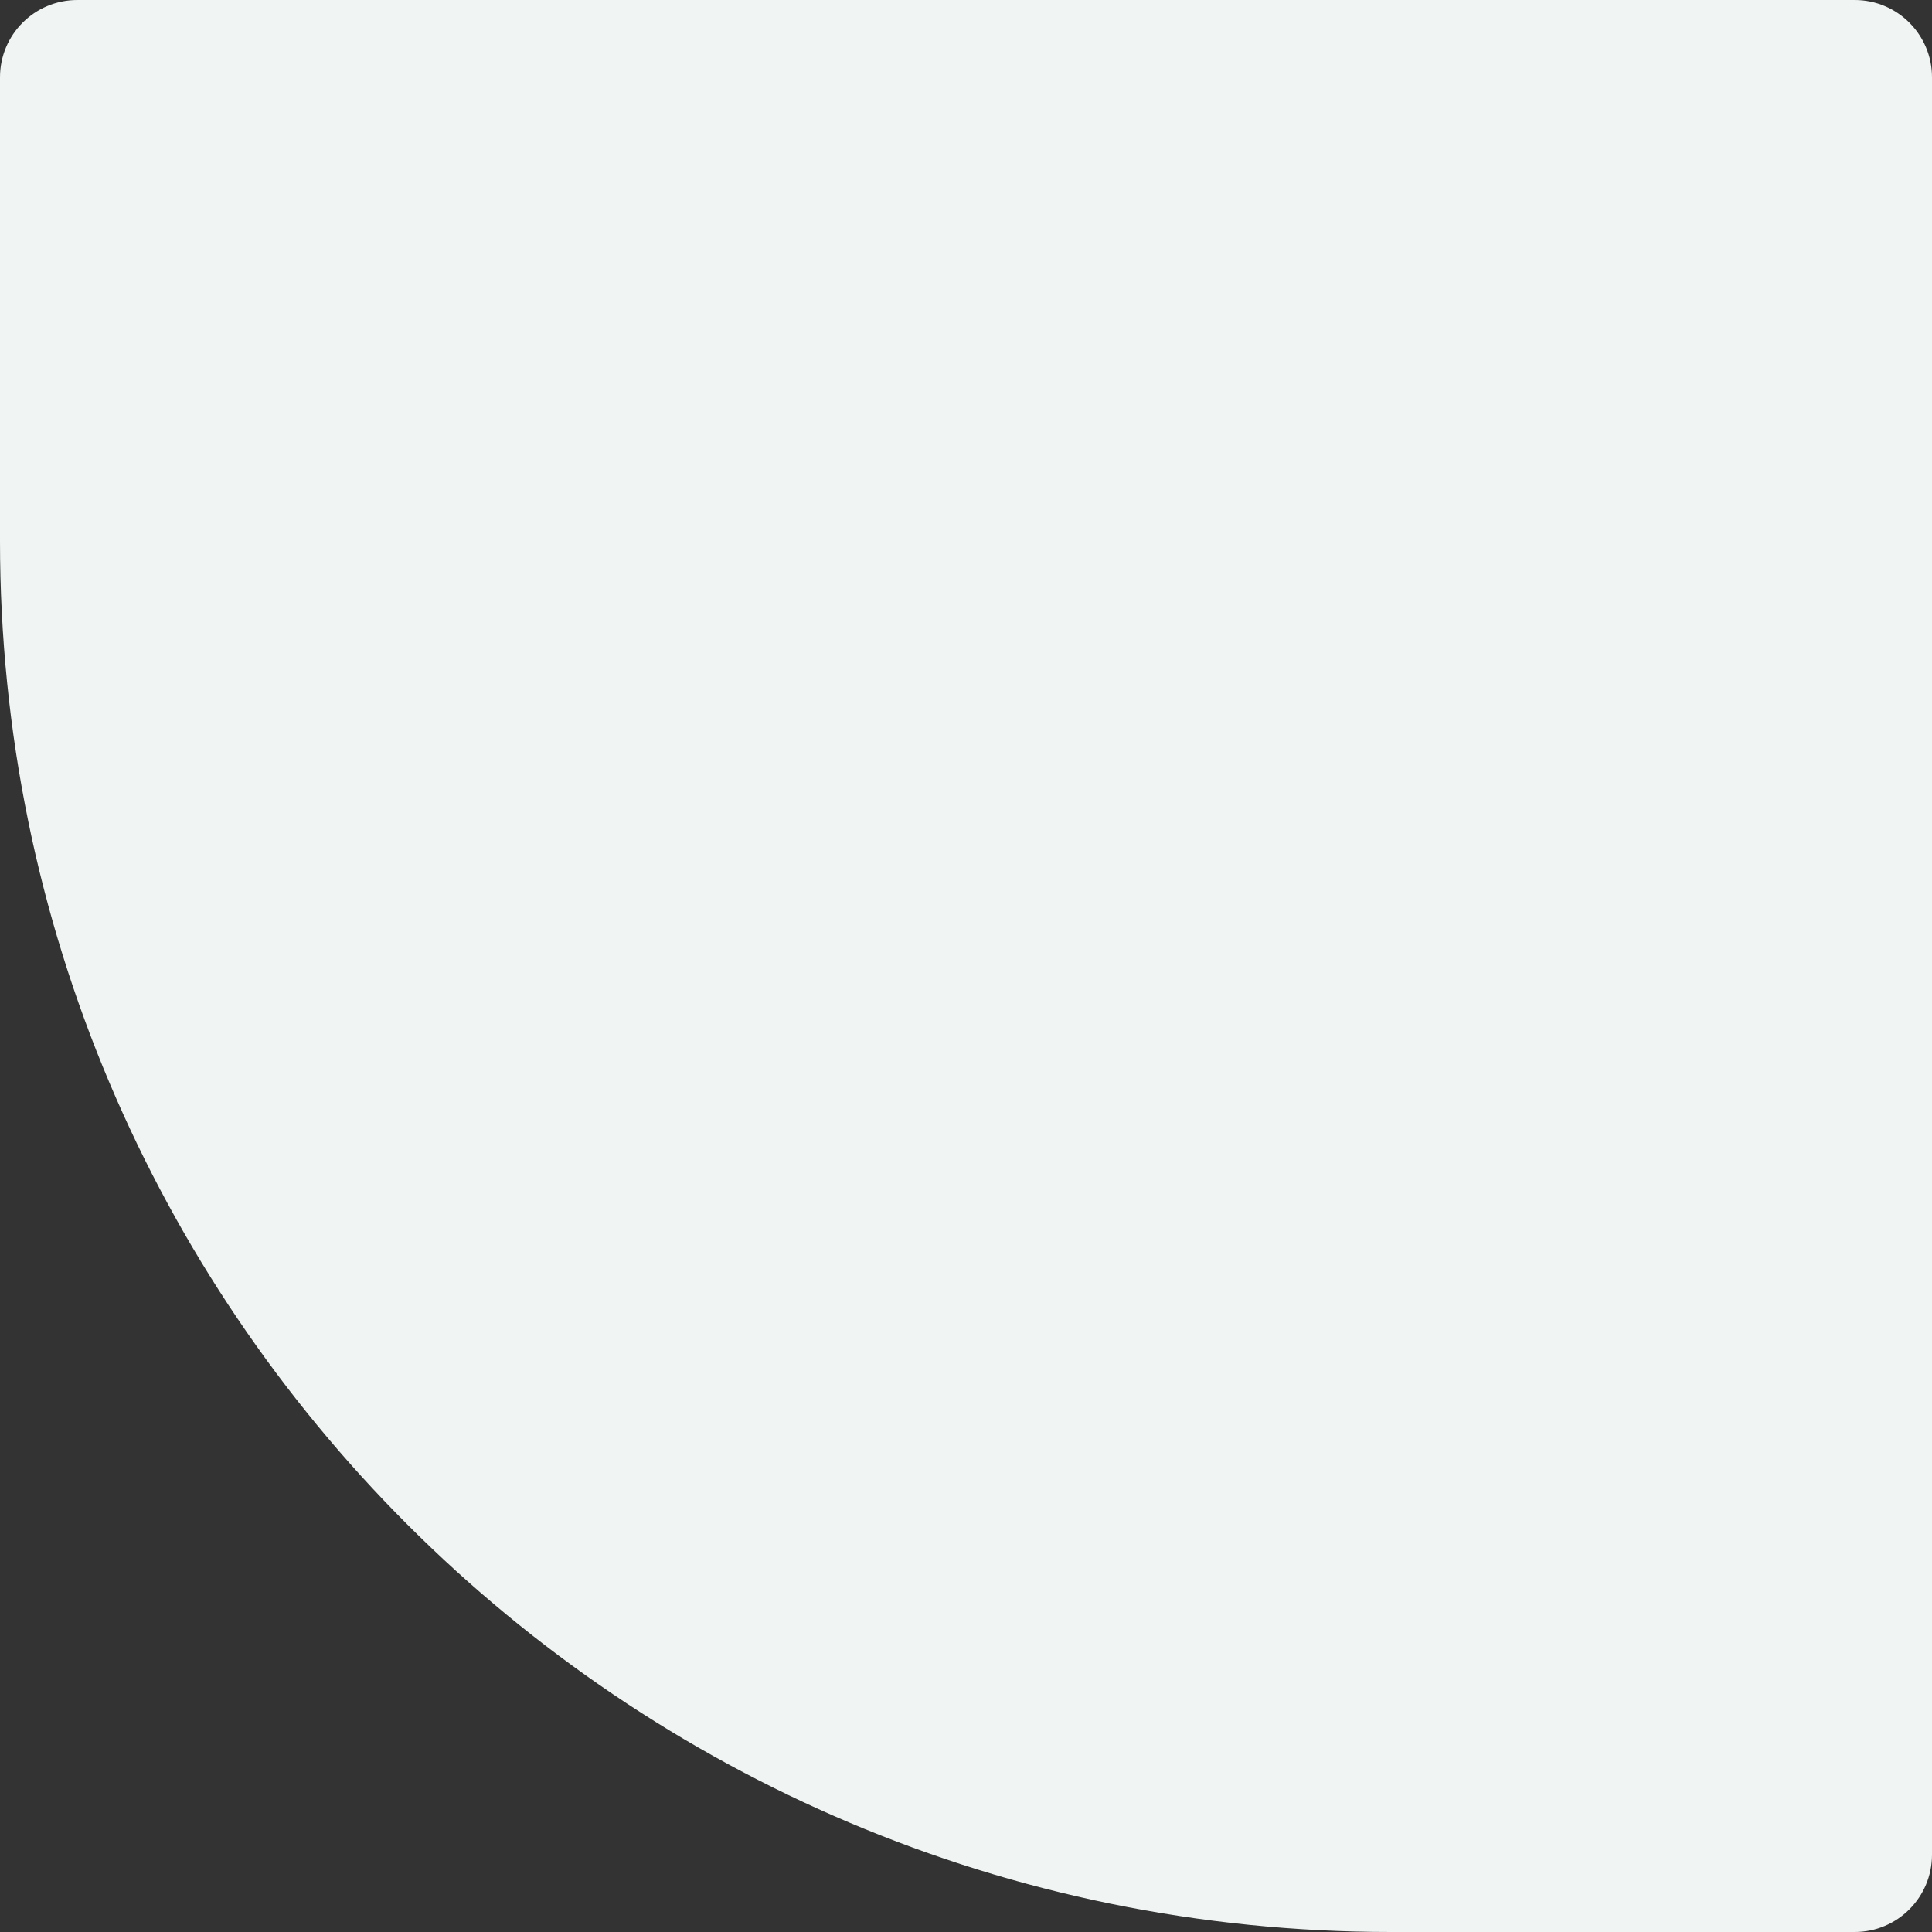
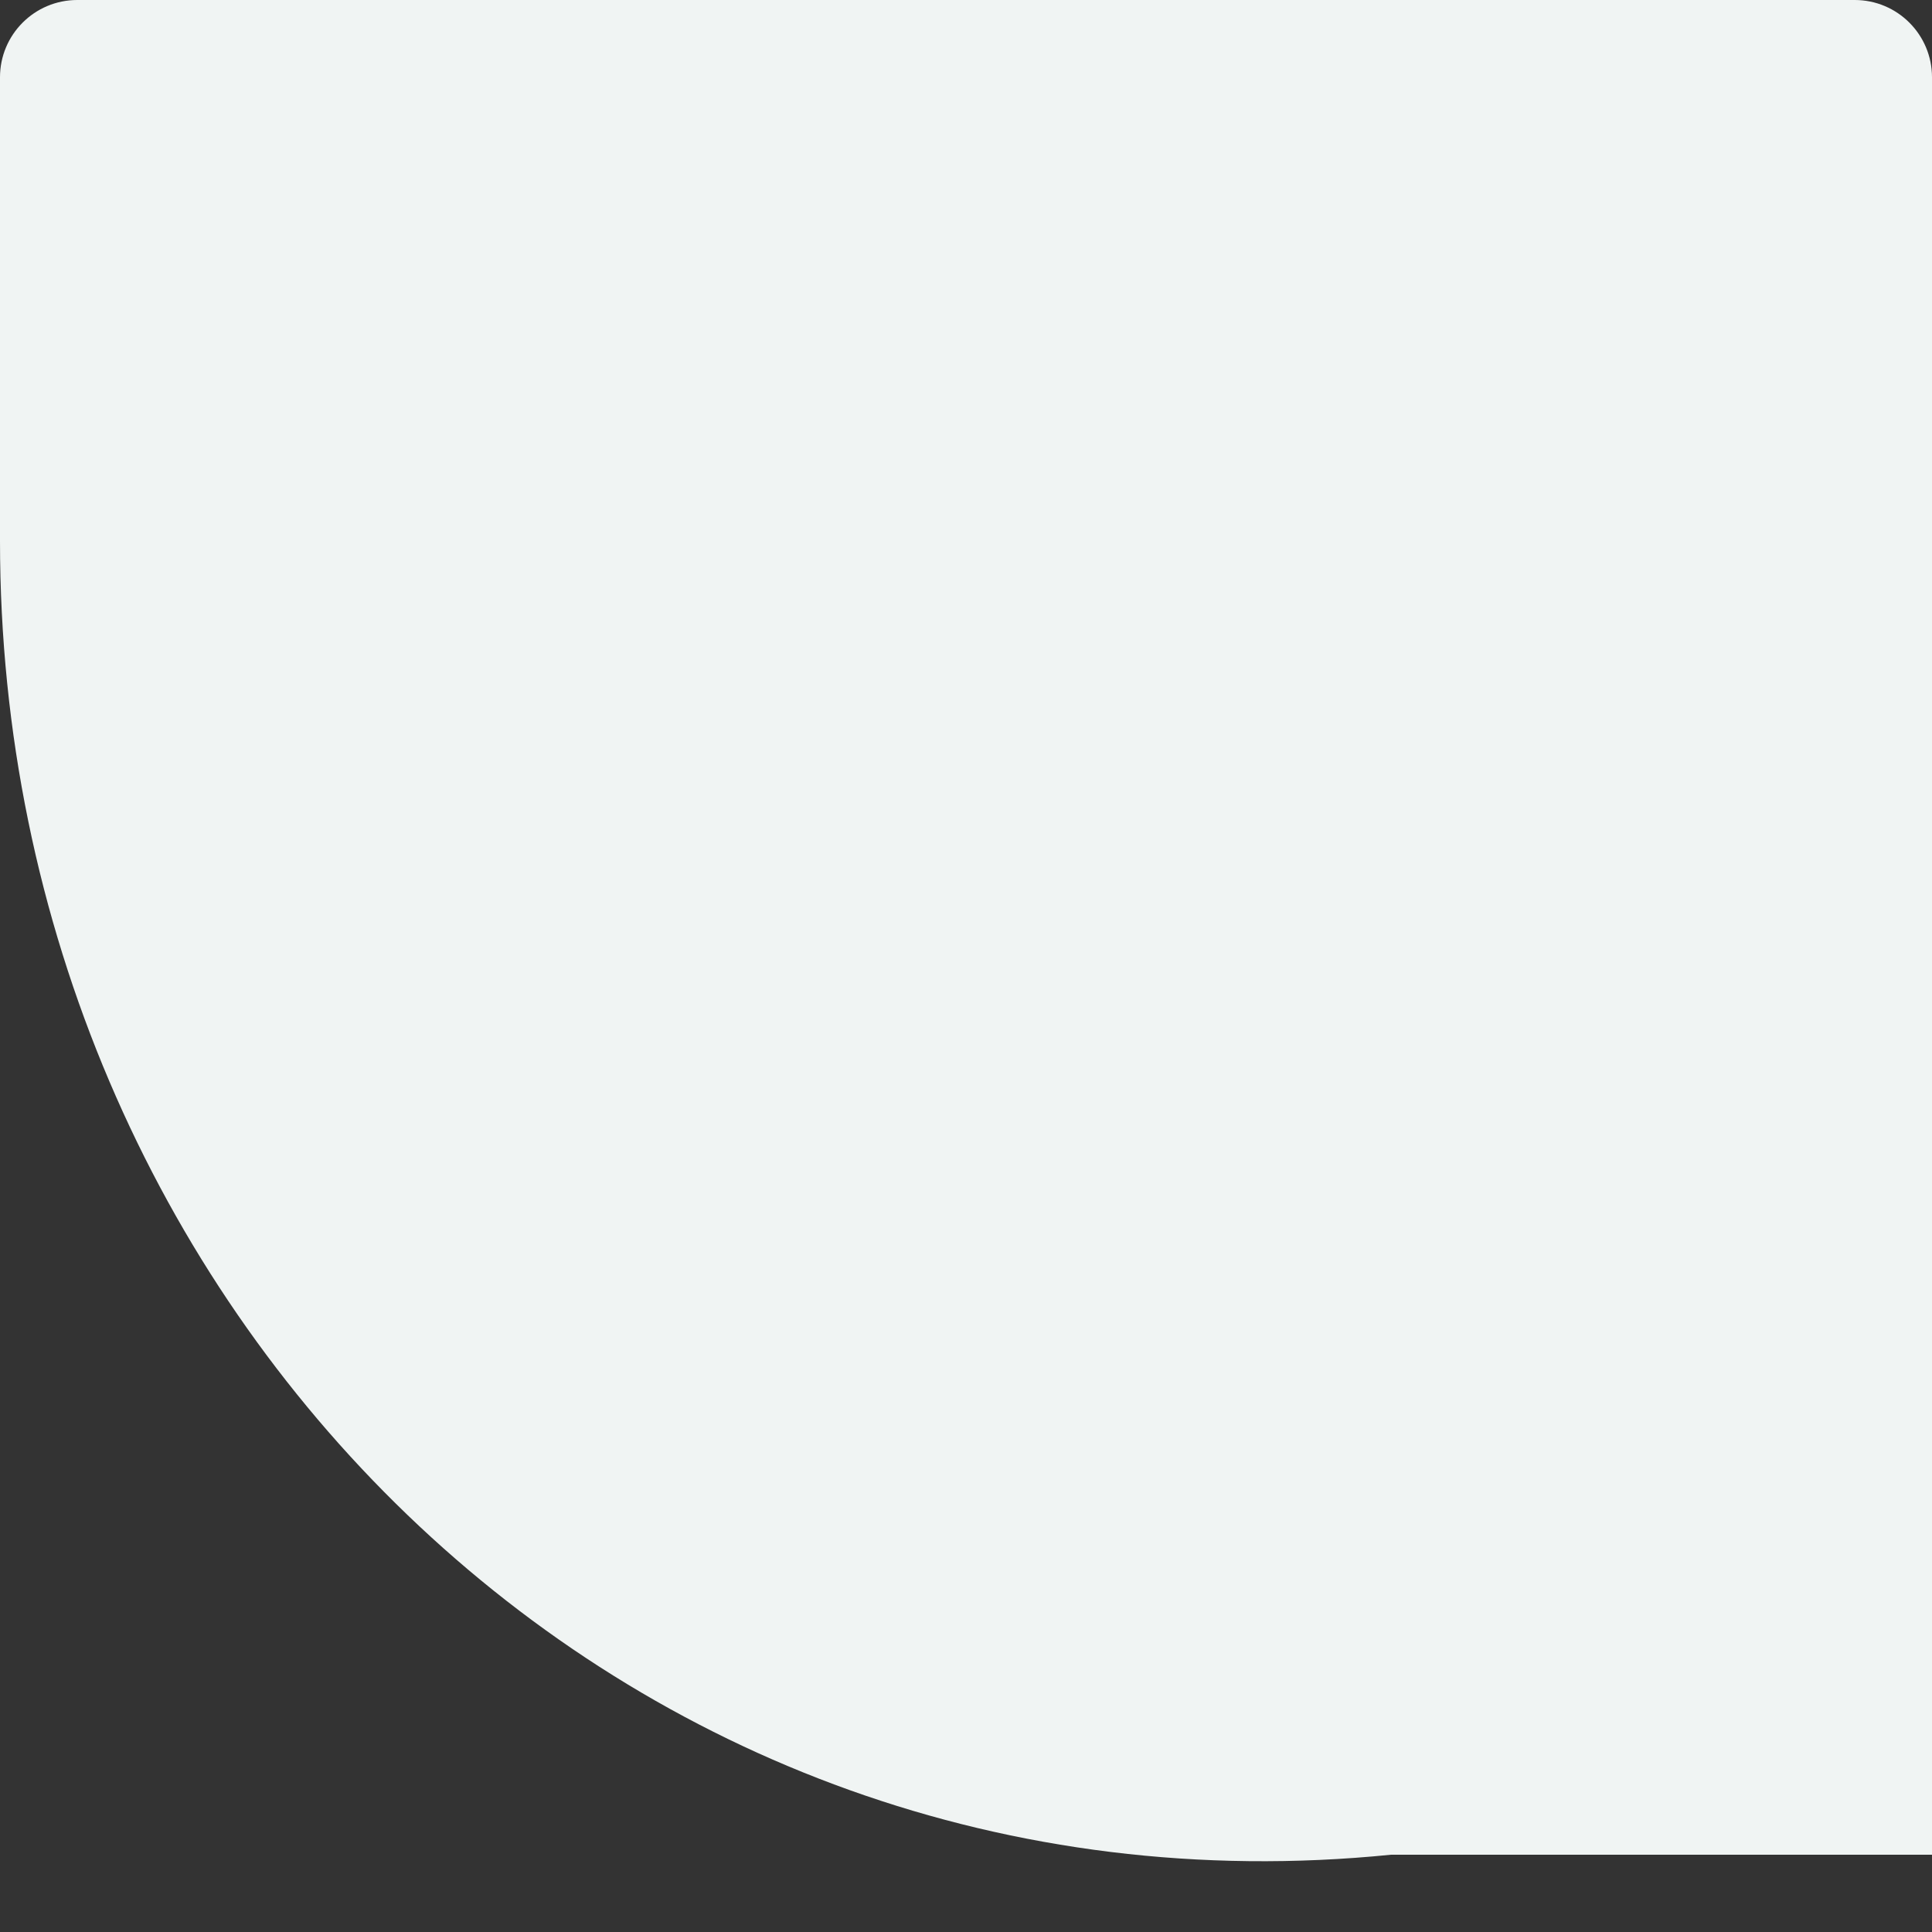
<svg xmlns="http://www.w3.org/2000/svg" width="500" height="500" viewBox="0 0 500 500" fill="none">
  <rect x="0" y="0" width="500" height="500" fill="#333333" stroke="none" />
-   <path d="M0 20C0 8.954 8.954 0 20 0H480C491.046 0 500 8.954 500 20V480C500 491.046 491.046 500 480 500H360C161.177 500 0 338.822 0 140V20Z" fill="#F0F4F3" />
+   <path d="M0 20C0 8.954 8.954 0 20 0H480C491.046 0 500 8.954 500 20V480H360C161.177 500 0 338.822 0 140V20Z" fill="#F0F4F3" />
</svg>